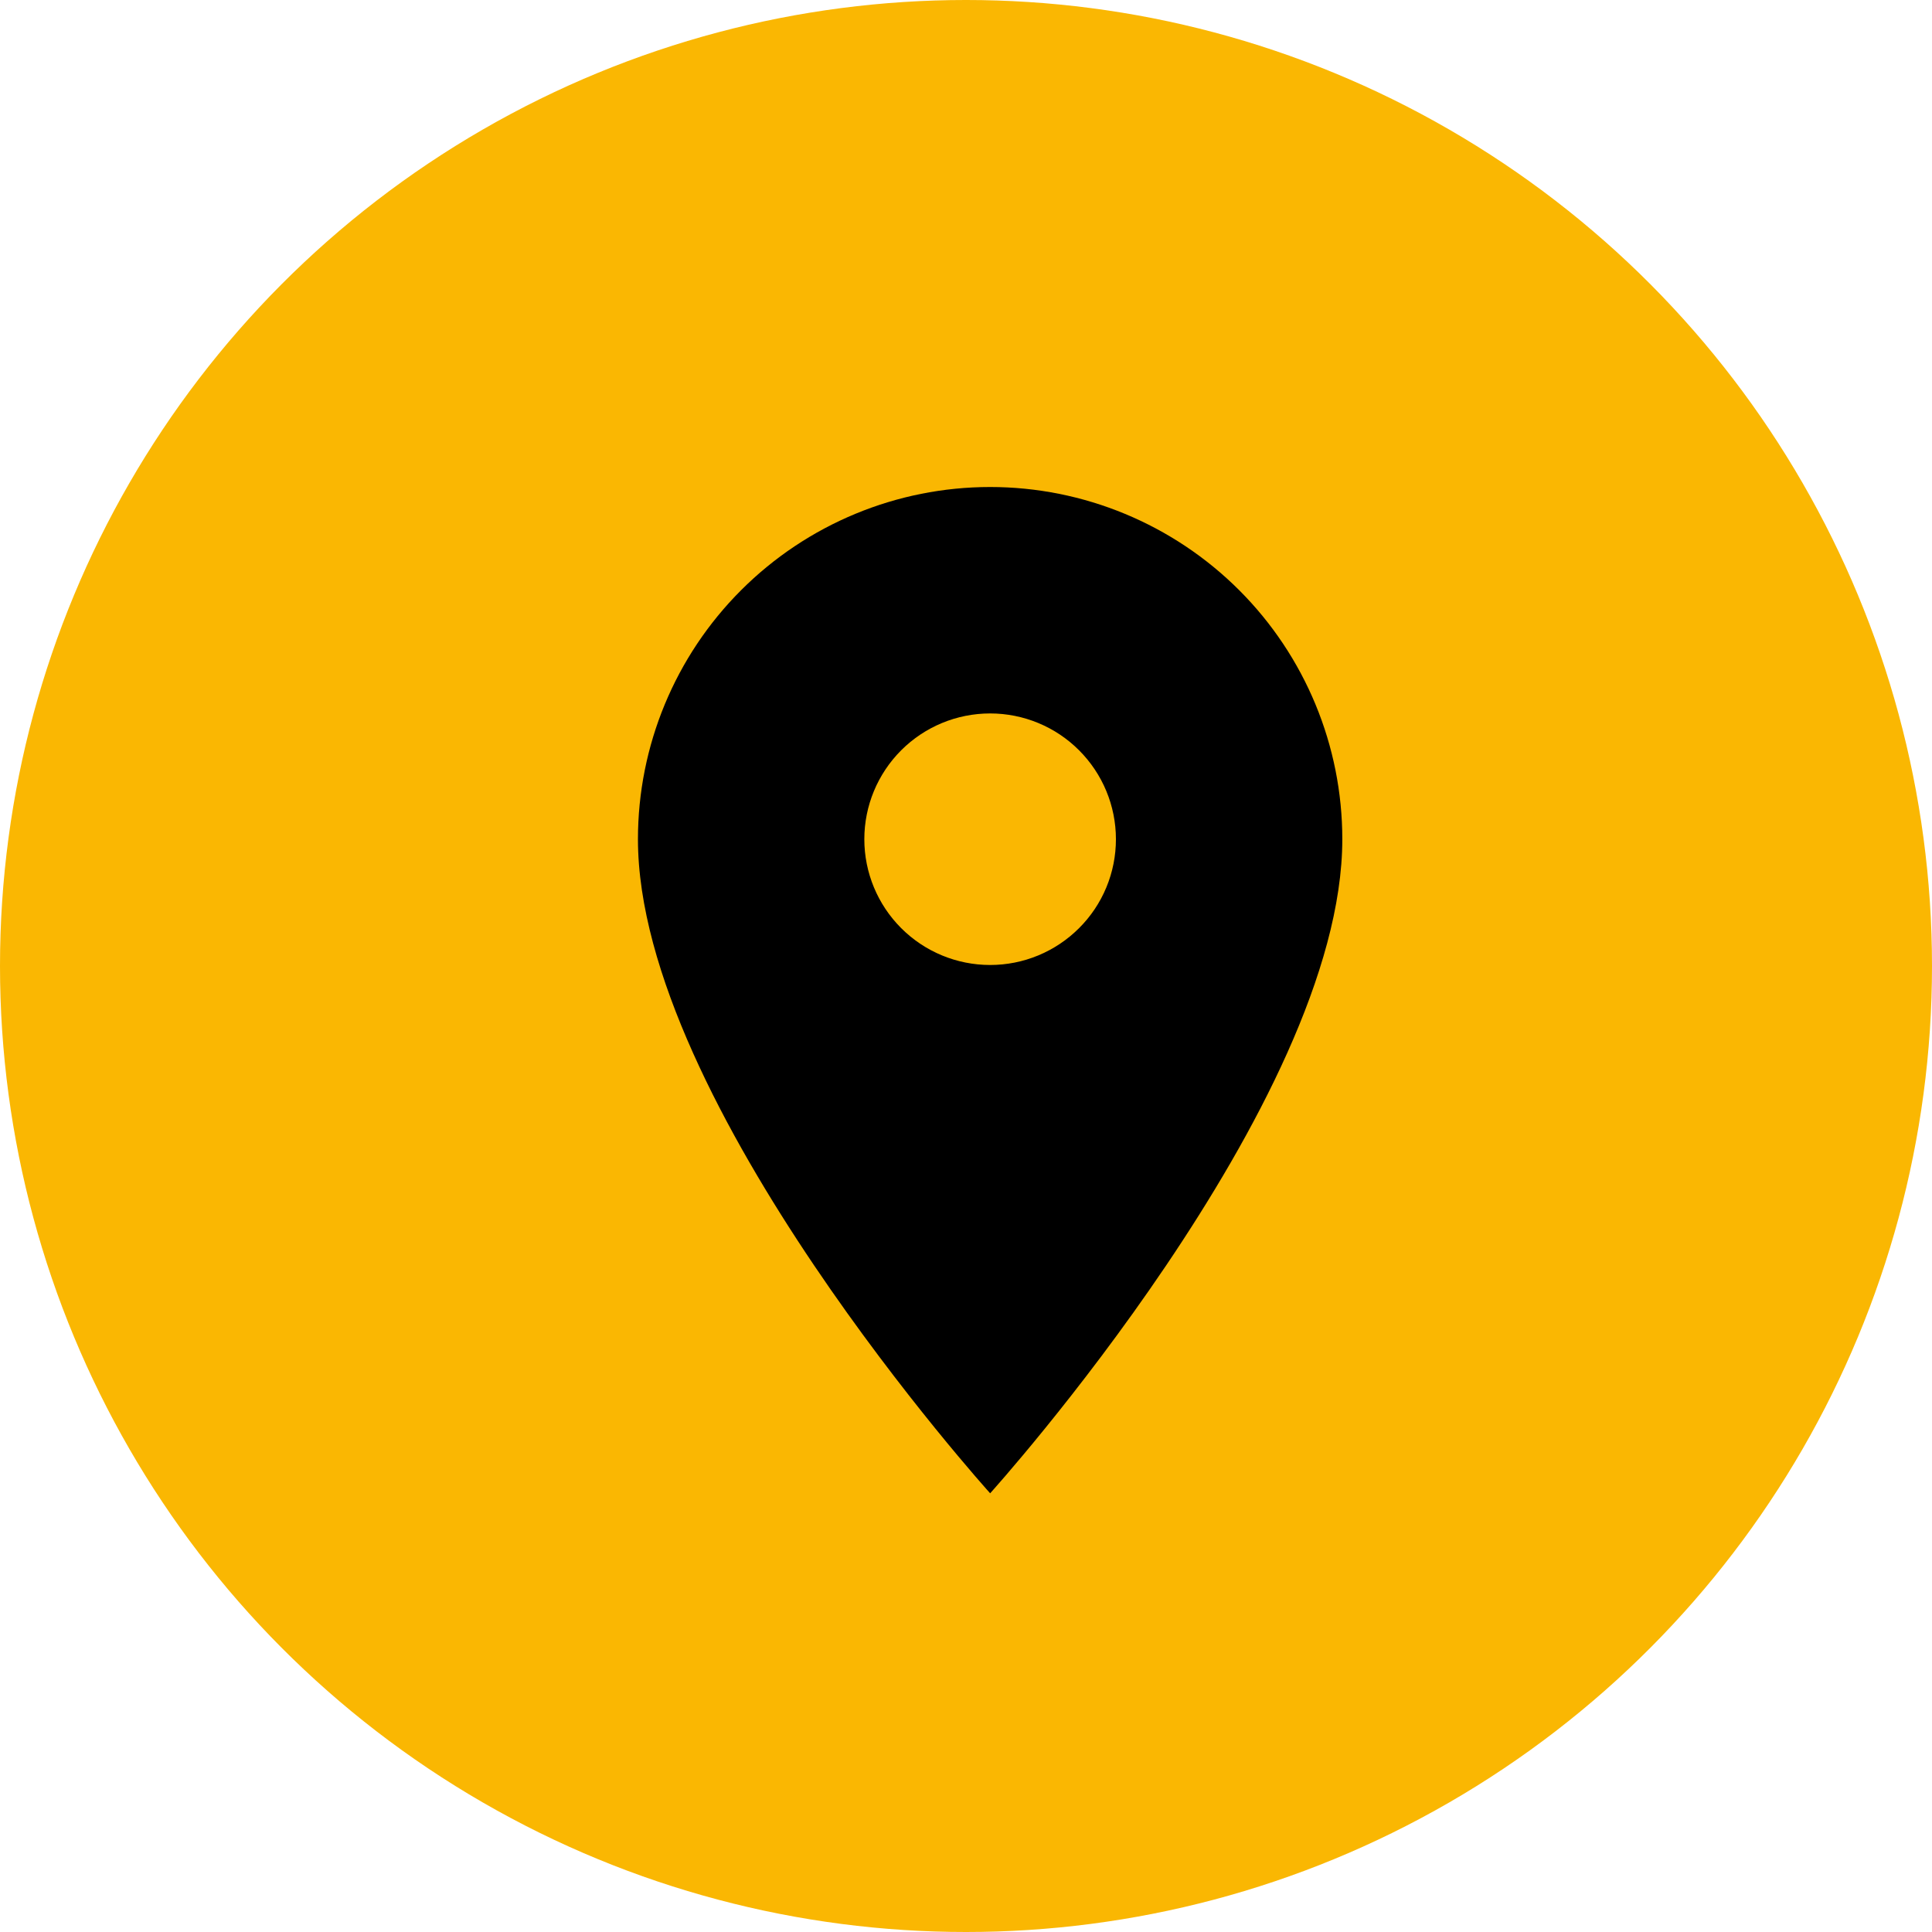
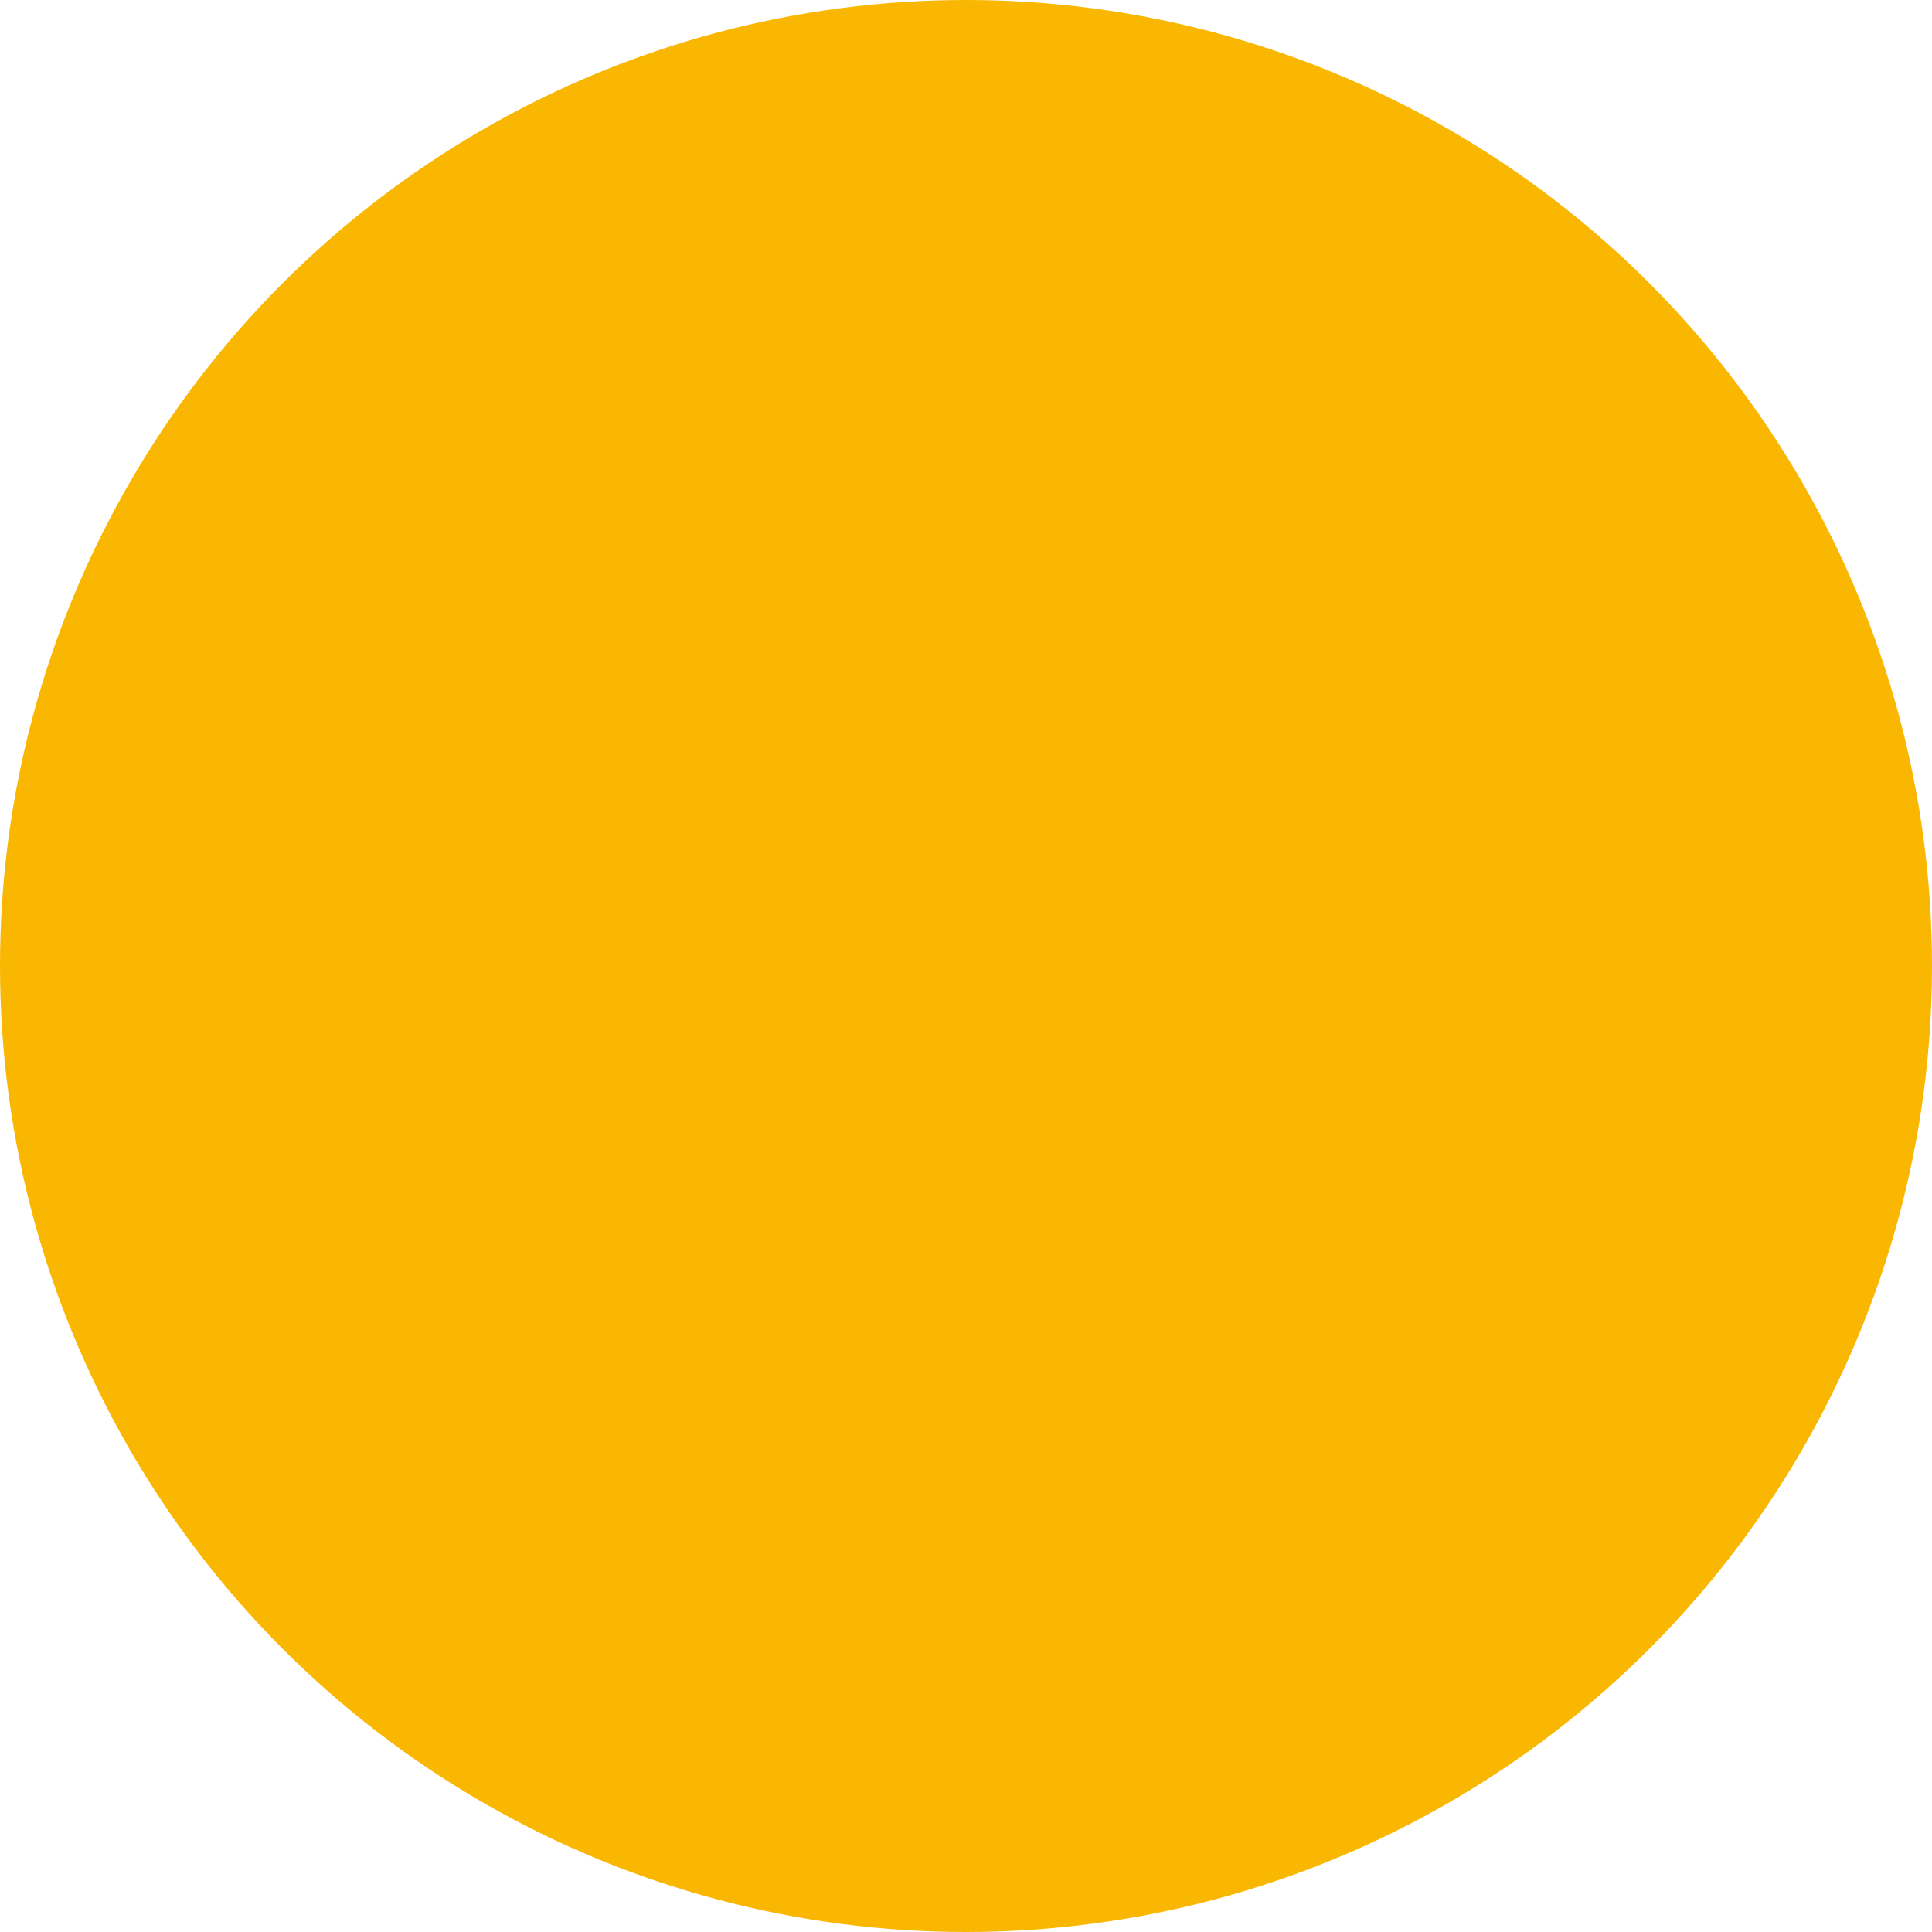
<svg xmlns="http://www.w3.org/2000/svg" width="40" height="40" viewBox="0 0 40 40" fill="none">
  <circle cx="20" cy="20" r="20" fill="#FAB702" />
-   <path d="M20.5 19.979C19.809 19.979 19.147 19.705 18.658 19.216C18.17 18.728 17.895 18.066 17.895 17.375C17.895 16.684 18.17 16.022 18.658 15.534C19.147 15.045 19.809 14.771 20.5 14.771C21.19 14.771 21.853 15.045 22.341 15.534C22.829 16.022 23.104 16.684 23.104 17.375C23.104 17.717 23.037 18.056 22.906 18.372C22.775 18.688 22.583 18.975 22.341 19.216C22.099 19.458 21.812 19.65 21.496 19.781C21.18 19.912 20.842 19.979 20.5 19.979ZM20.5 10.083C18.566 10.083 16.711 10.852 15.344 12.219C13.976 13.586 13.208 15.441 13.208 17.375C13.208 22.844 20.5 30.917 20.5 30.917C20.5 30.917 27.791 22.844 27.791 17.375C27.791 15.441 27.023 13.586 25.656 12.219C24.288 10.852 22.433 10.083 20.5 10.083Z" fill="black" />
</svg>